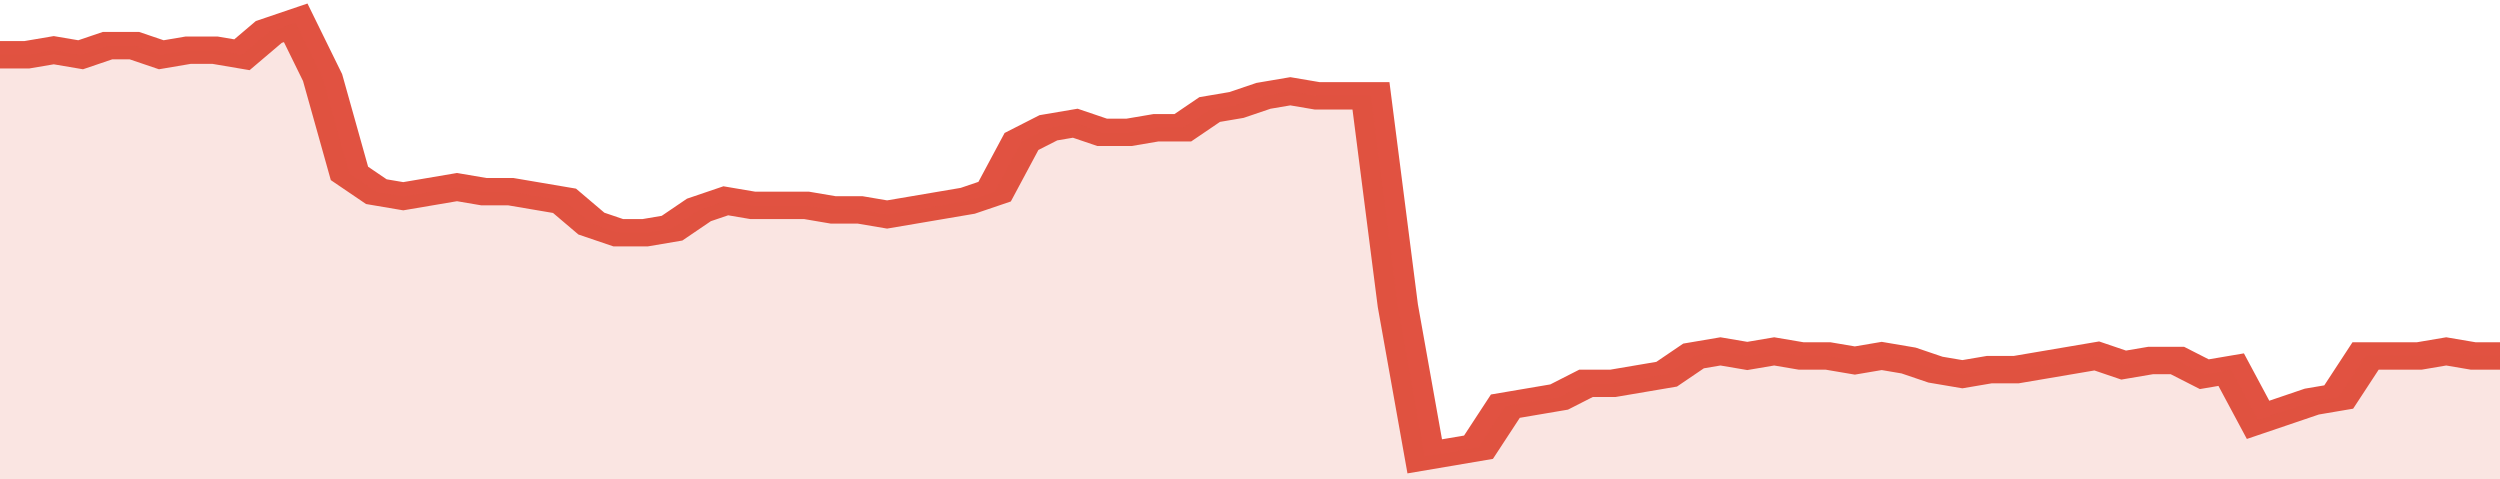
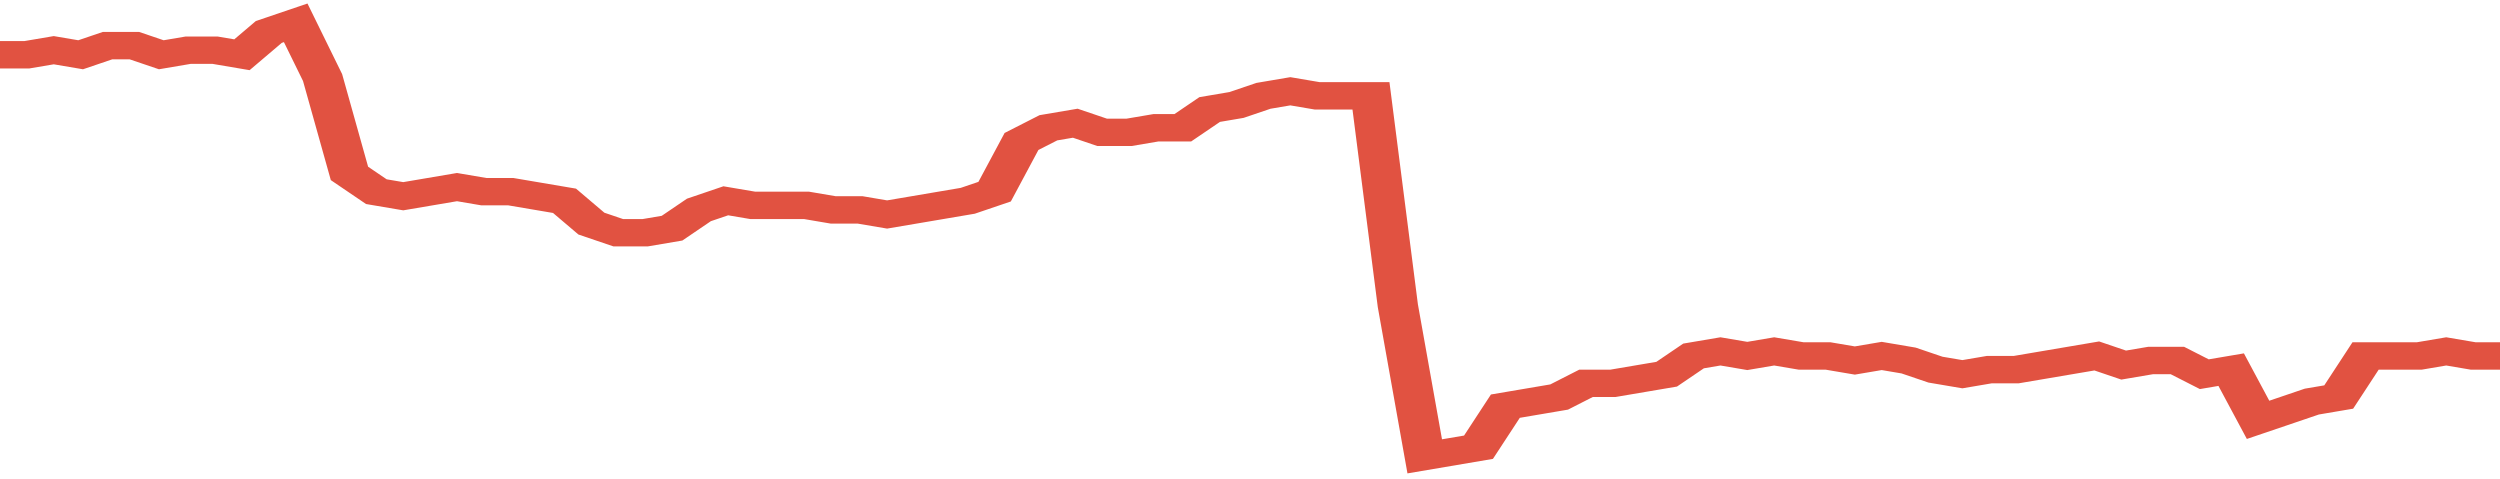
<svg xmlns="http://www.w3.org/2000/svg" viewBox="0 0 372 105" width="120" height="23" preserveAspectRatio="none">
  <polyline fill="none" stroke="#E15241" stroke-width="6" points="0, 12 4, 12 8, 11 12, 12 16, 10 20, 10 24, 12 28, 11 32, 11 36, 12 40, 7 44, 5 48, 17 52, 38 56, 42 60, 43 64, 42 68, 41 72, 42 76, 42 80, 43 84, 44 88, 49 92, 51 96, 51 100, 50 104, 46 108, 44 112, 45 116, 45 120, 45 124, 46 128, 46 132, 47 136, 46 140, 45 144, 44 148, 42 152, 31 156, 28 160, 27 164, 29 168, 29 172, 28 176, 28 180, 24 184, 23 188, 21 192, 20 196, 21 200, 21 204, 21 208, 67 212, 100 216, 99 220, 98 224, 89 228, 88 232, 87 236, 84 240, 84 244, 83 248, 82 252, 78 256, 77 260, 78 264, 77 268, 78 272, 78 276, 79 280, 78 284, 79 288, 81 292, 82 296, 81 300, 81 304, 80 308, 79 312, 78 316, 80 320, 79 324, 79 328, 82 332, 81 336, 92 340, 90 344, 88 348, 87 352, 78 356, 78 360, 78 364, 77 368, 78 372, 78 372, 78 "> </polyline>
-   <polygon fill="#E15241" opacity="0.15" points="0, 105 0, 12 4, 12 8, 11 12, 12 16, 10 20, 10 24, 12 28, 11 32, 11 36, 12 40, 7 44, 5 48, 17 52, 38 56, 42 60, 43 64, 42 68, 41 72, 42 76, 42 80, 43 84, 44 88, 49 92, 51 96, 51 100, 50 104, 46 108, 44 112, 45 116, 45 120, 45 124, 46 128, 46 132, 47 136, 46 140, 45 144, 44 148, 42 152, 31 156, 28 160, 27 164, 29 168, 29 172, 28 176, 28 180, 24 184, 23 188, 21 192, 20 196, 21 200, 21 204, 21 208, 67 212, 100 216, 99 220, 98 224, 89 228, 88 232, 87 236, 84 240, 84 244, 83 248, 82 252, 78 256, 77 260, 78 264, 77 268, 78 272, 78 276, 79 280, 78 284, 79 288, 81 292, 82 296, 81 300, 81 304, 80 308, 79 312, 78 316, 80 320, 79 324, 79 328, 82 332, 81 336, 92 340, 90 344, 88 348, 87 352, 78 356, 78 360, 78 364, 77 368, 78 372, 78 372, 105 " />
</svg>